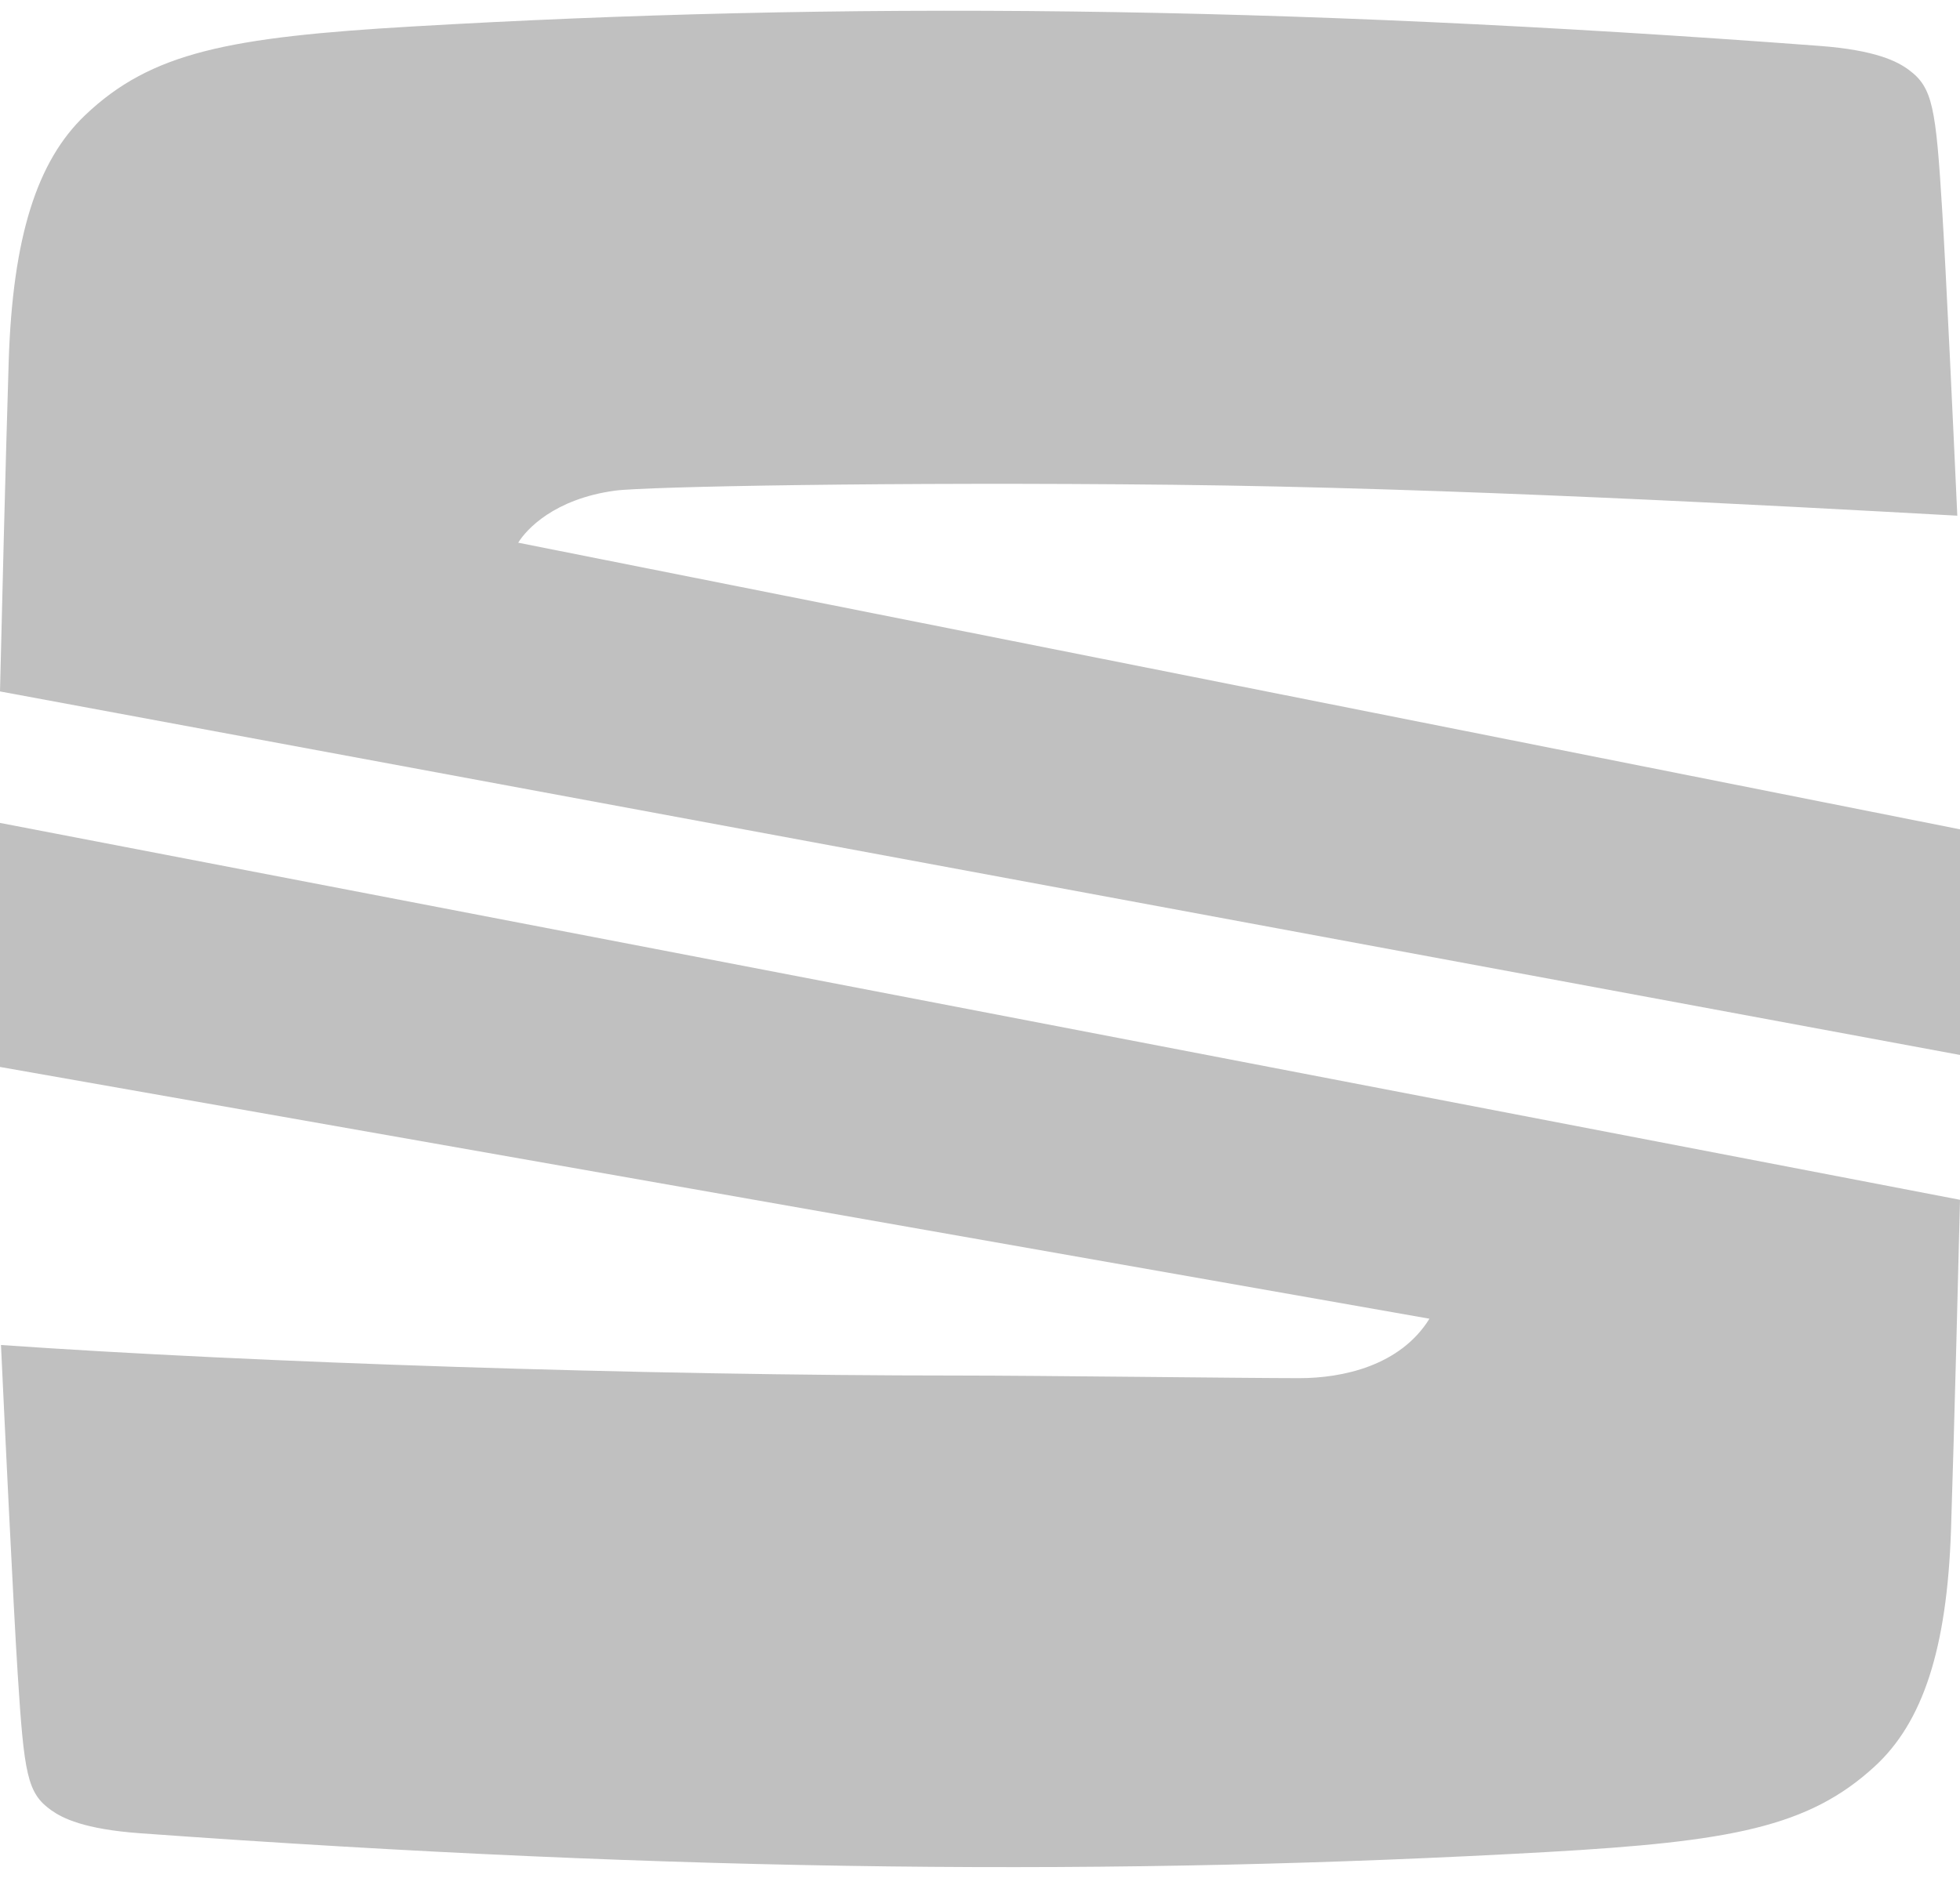
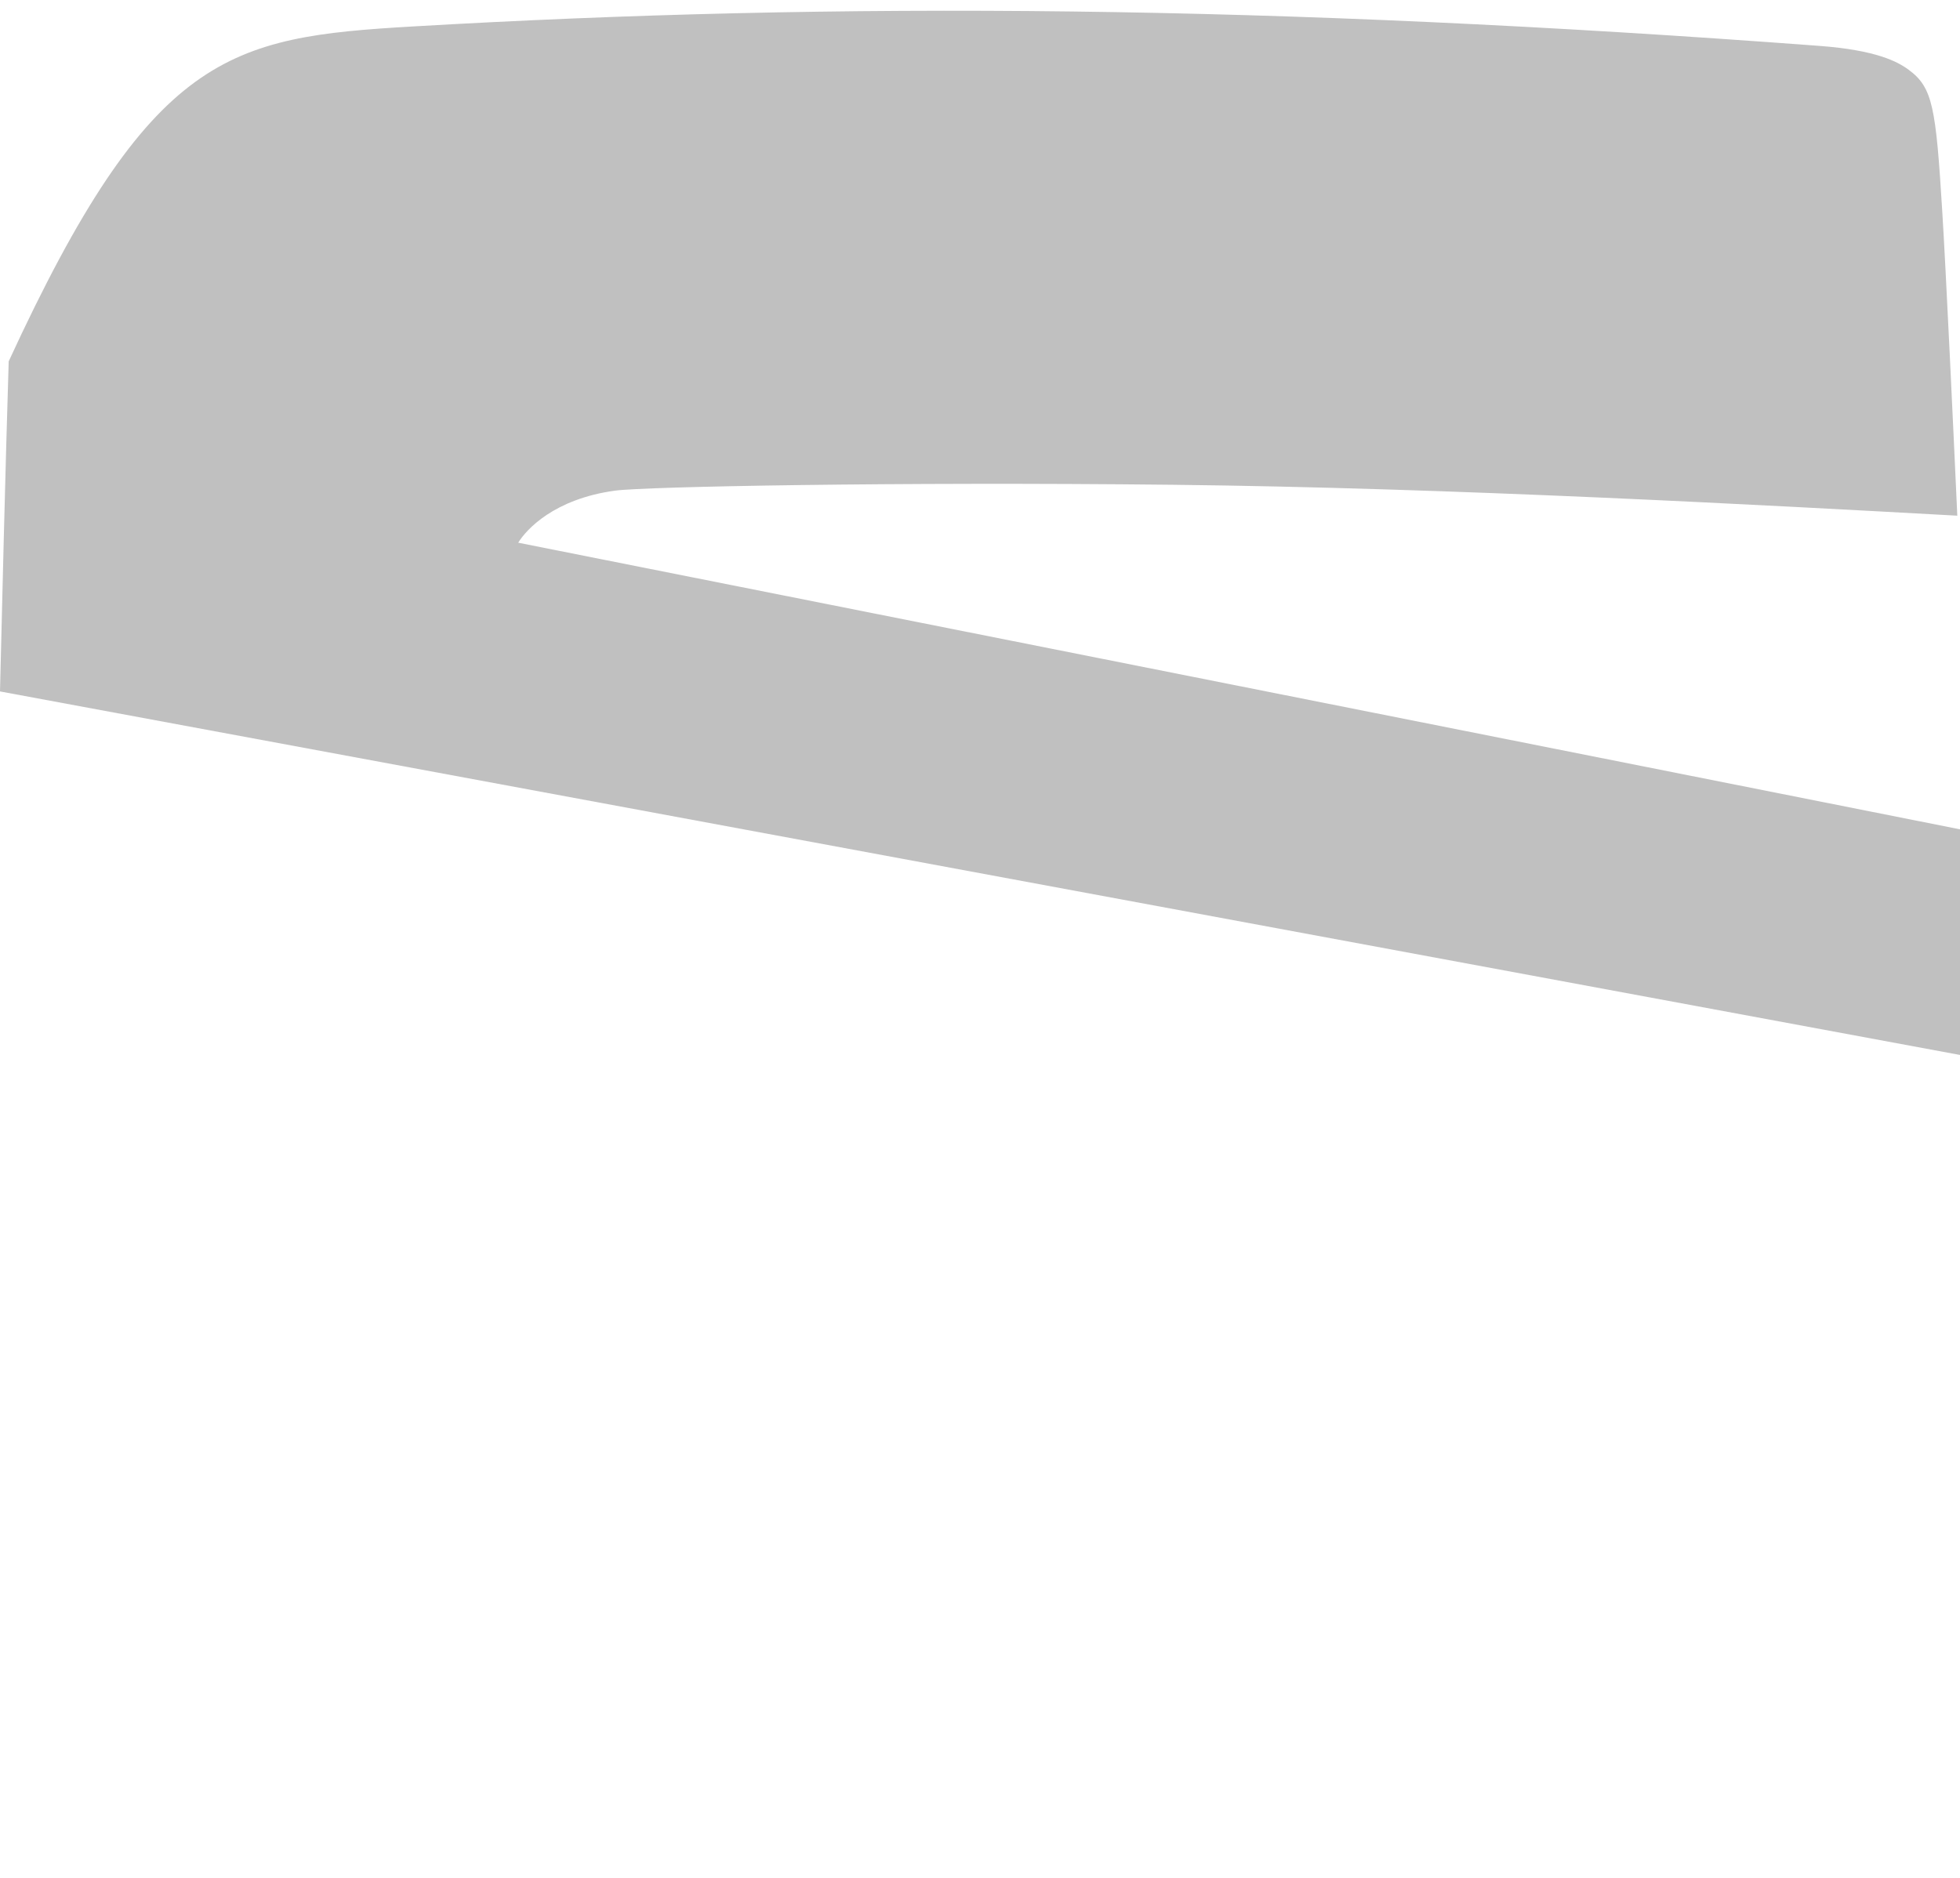
<svg xmlns="http://www.w3.org/2000/svg" width="48" height="46" viewBox="0 0 48 46" fill="none">
-   <path fill-rule="evenodd" clip-rule="evenodd" d="M0 16.937C0.039 15.284 0.138 11.236 0.213 8.851C0.31 5.8 0.909 3.942 2.083 2.823C3.704 1.28 5.595 0.911 10.109 0.648C20.567 0.038 31.214 0.122 44.557 1.124C45.945 1.228 46.471 1.508 46.744 1.71C47.334 2.144 47.409 2.63 47.565 5.17C47.656 6.623 47.837 10.501 47.934 12.632C43.332 12.379 35.523 11.949 28.718 11.875C21.913 11.801 15.788 11.919 15.061 12.019C13.574 12.222 12.891 12.967 12.691 13.294L48 20.315V25.842L0 16.937Z" fill="#C0C0C0" />
-   <path fill-rule="evenodd" clip-rule="evenodd" d="M0 20.158L48 29.39C47.967 30.738 47.86 35.014 47.78 37.466C47.683 40.405 47.084 42.194 45.909 43.272C44.289 44.758 42.398 45.112 37.885 45.367C27.427 45.954 16.783 45.872 3.442 44.908C2.054 44.808 1.53 44.538 1.255 44.343C0.665 43.926 0.59 43.458 0.434 41.012C0.328 39.376 0.099 34.545 0.024 32.947C6.214 33.379 15.721 33.695 23.471 33.695C25.416 33.695 30.476 33.759 31.822 33.759C32.874 33.759 34.29 33.46 35.007 32.303L0 26.136V20.158Z" fill="#C0C0C0" />
+   <path fill-rule="evenodd" clip-rule="evenodd" d="M0 16.937C0.039 15.284 0.138 11.236 0.213 8.851C3.704 1.28 5.595 0.911 10.109 0.648C20.567 0.038 31.214 0.122 44.557 1.124C45.945 1.228 46.471 1.508 46.744 1.71C47.334 2.144 47.409 2.63 47.565 5.17C47.656 6.623 47.837 10.501 47.934 12.632C43.332 12.379 35.523 11.949 28.718 11.875C21.913 11.801 15.788 11.919 15.061 12.019C13.574 12.222 12.891 12.967 12.691 13.294L48 20.315V25.842L0 16.937Z" fill="#C0C0C0" />
</svg>